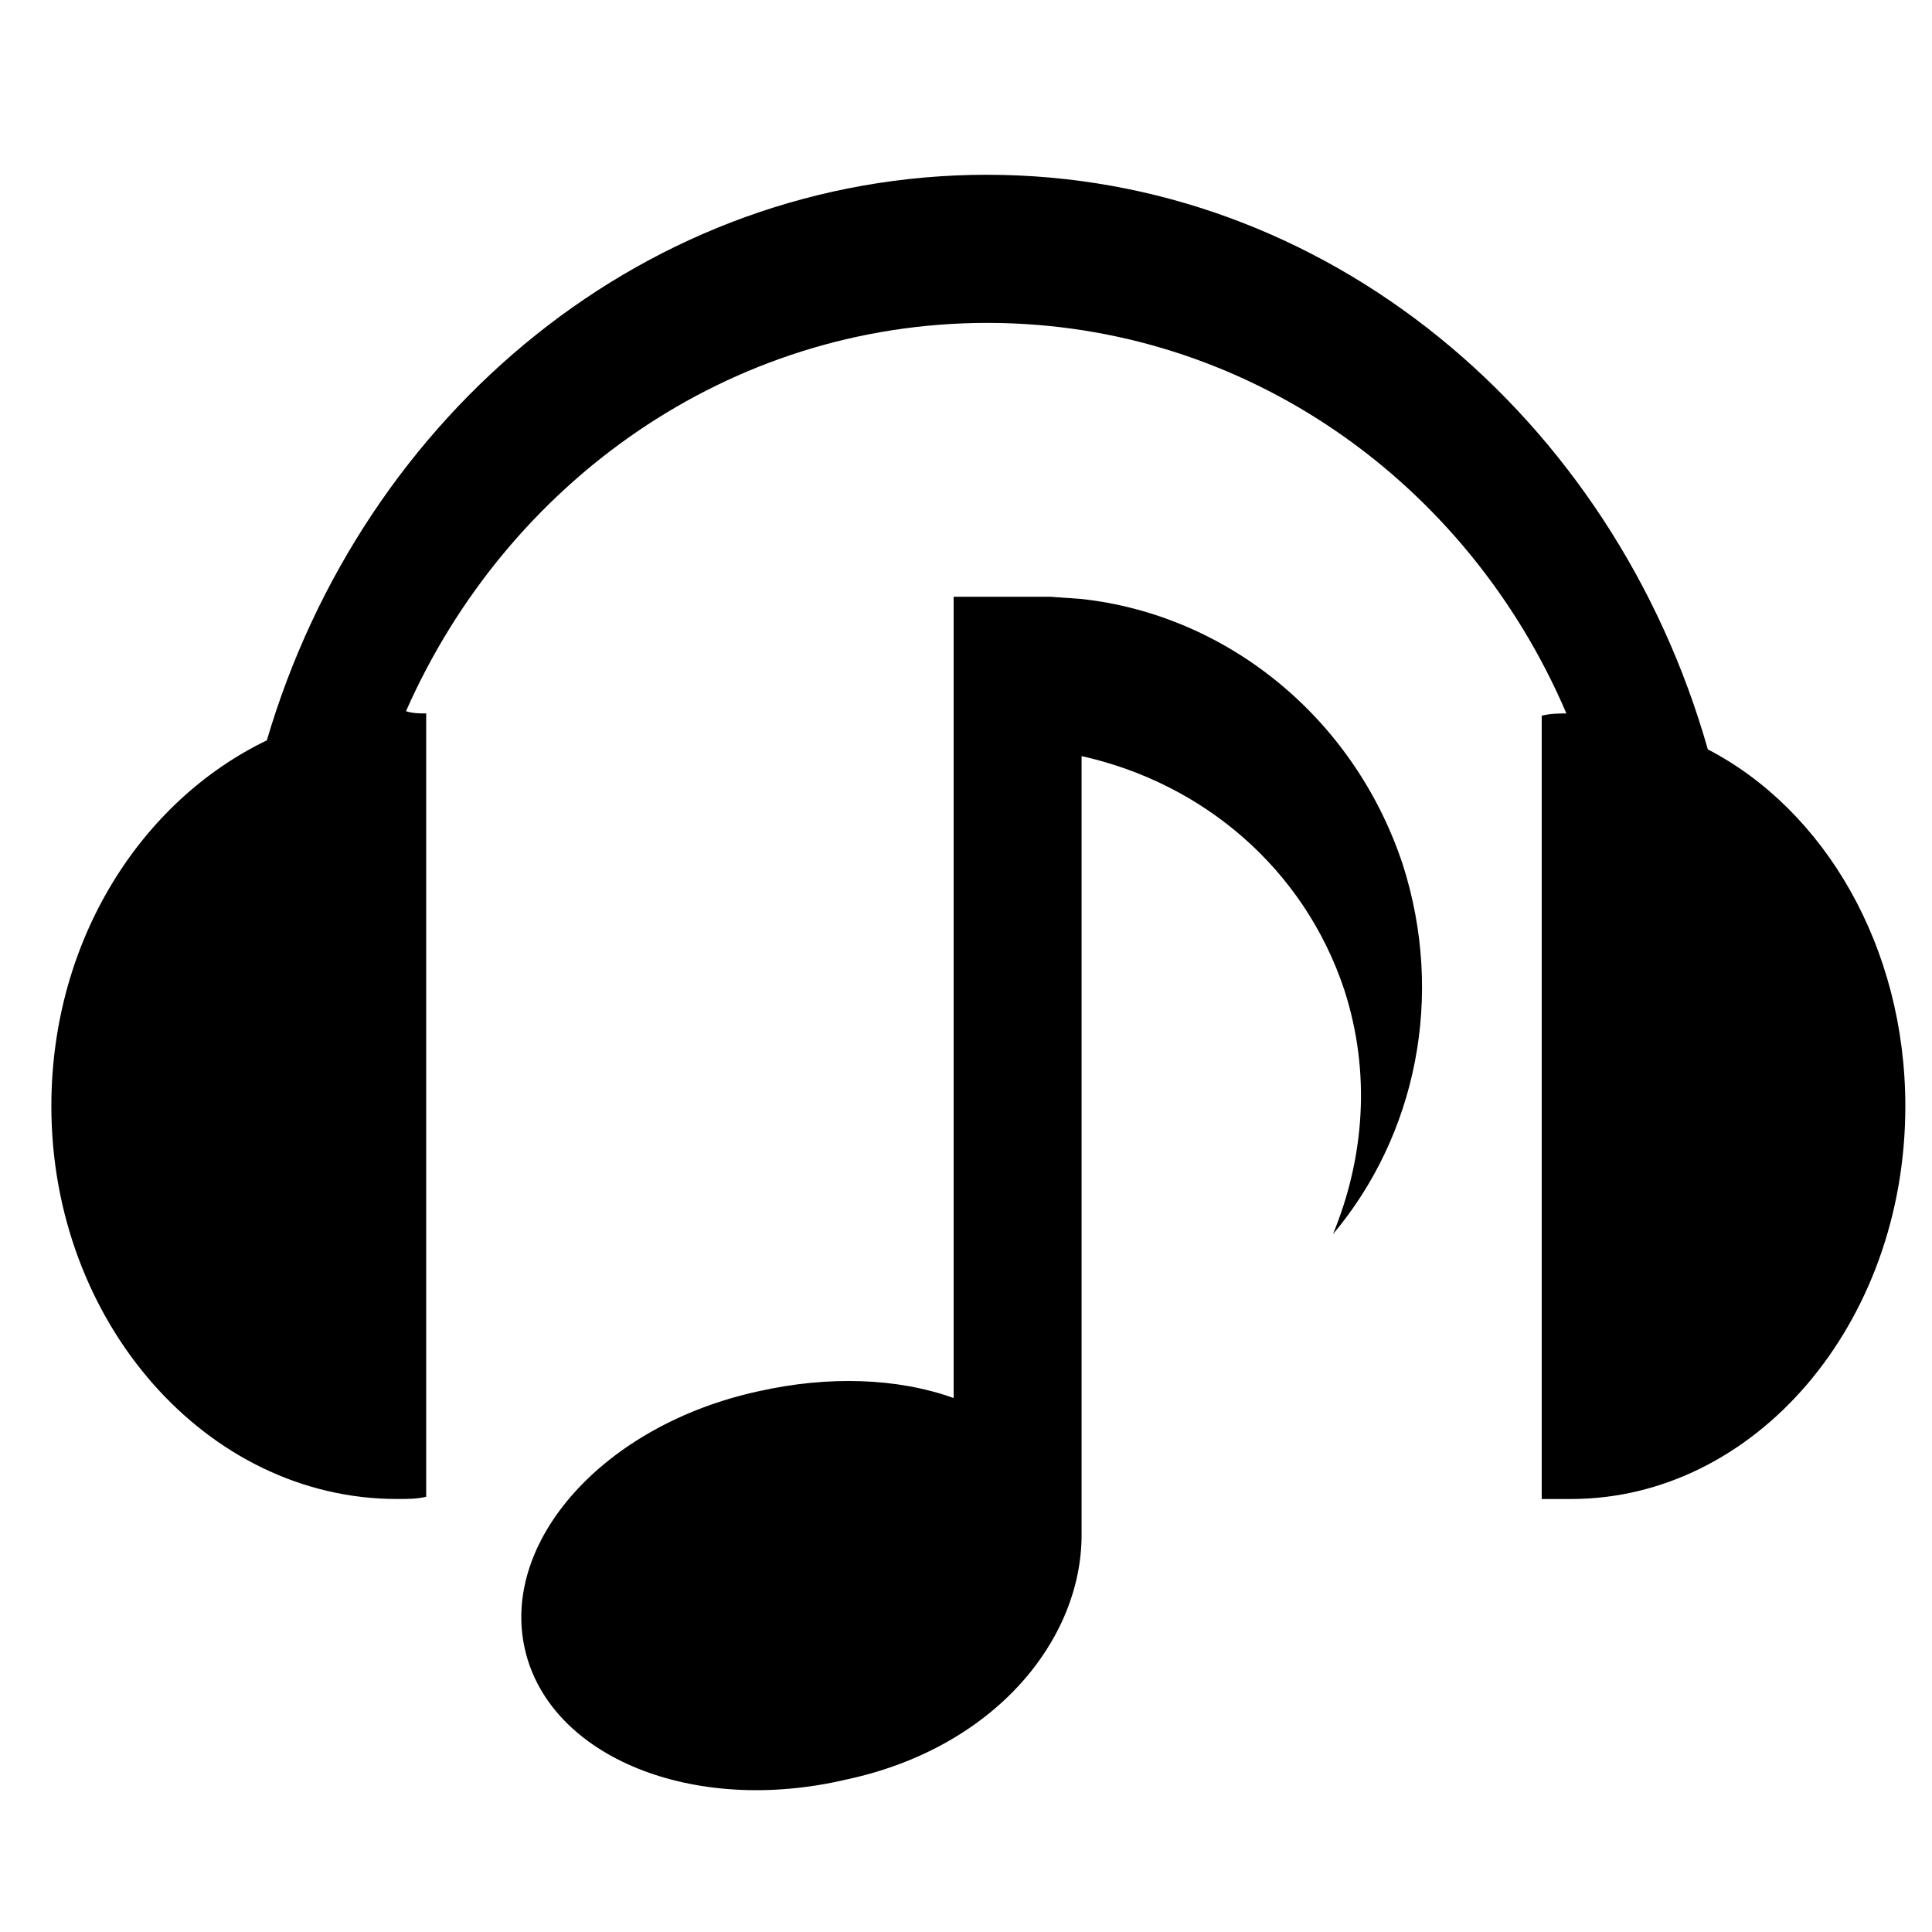
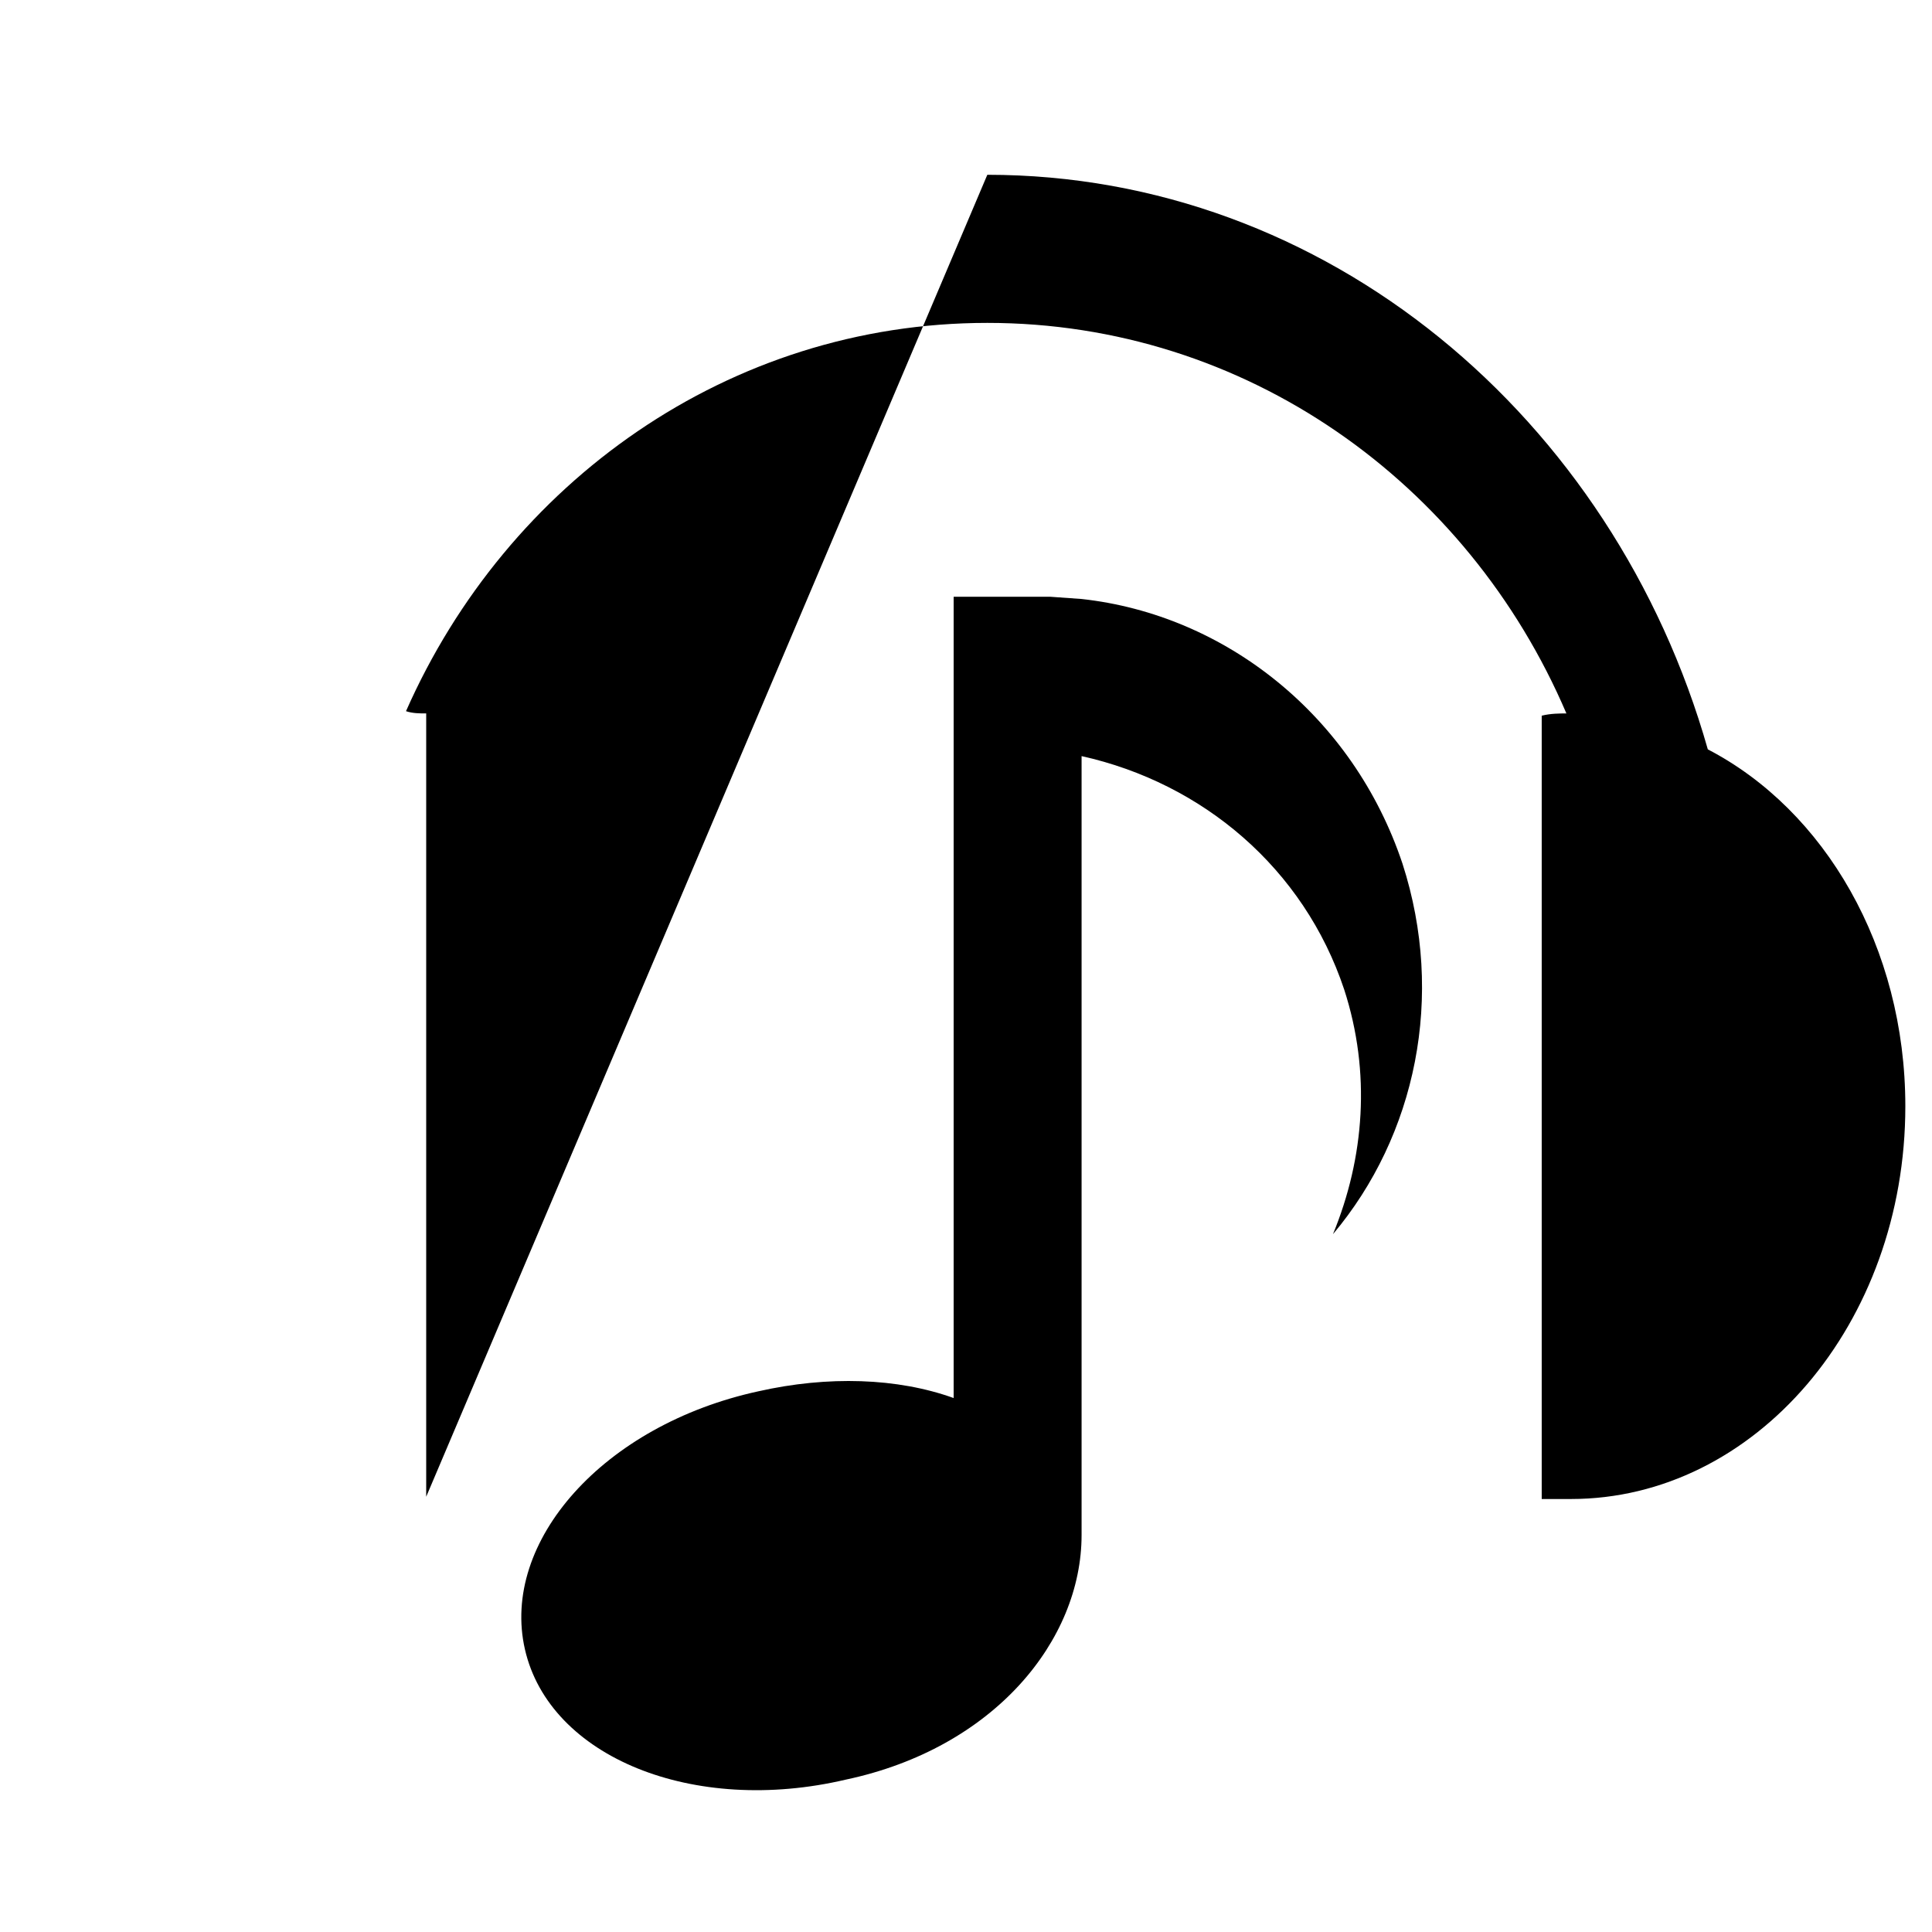
<svg xmlns="http://www.w3.org/2000/svg" fill="#000000" width="800px" height="800px" version="1.1" viewBox="144 144 512 512">
-   <path d="m405.65 190.32c89.816 0 165.95 64.238 190.94 152.27 30.93 16.059 52.344 52.344 52.344 94.574 0 57.695-39.852 104.09-88.629 104.09h-7.734v-207.59c2.379-0.594 4.758-0.594 6.543-0.594-26.172-61.266-85.059-103.5-153.46-103.5-68.402 0-127.29 42.23-154.06 102.9 1.785 0.594 3.57 0.594 5.352 0.594v207.59c-2.379 0.594-4.758 0.594-7.734 0.594-50.559 0-91.602-46.992-91.602-104.09 0-44.016 23.793-80.895 57.102-96.957 25.578-86.844 101.12-149.89 190.94-149.89zm-60.672 322.39c18.438-4.164 36.879-3.57 51.75 1.785v-212.35h20.223 5.352l8.328 0.594c38.066 4.164 71.973 30.93 85.059 70.188 11.301 35.094 3.57 71.973-18.438 98.145 8.328-20.223 10.113-42.828 2.973-64.836-10.707-32.121-37.473-54.723-69.594-61.859v206.4c0 27.957-23.199 56.508-62.457 64.836-40.449 9.516-78.516-5.949-85.059-34.5-6.543-28.551 20.82-59.48 61.859-68.402z" fill-rule="evenodd" />
+   <path d="m405.65 190.32c89.816 0 165.95 64.238 190.94 152.27 30.93 16.059 52.344 52.344 52.344 94.574 0 57.695-39.852 104.09-88.629 104.09h-7.734v-207.59c2.379-0.594 4.758-0.594 6.543-0.594-26.172-61.266-85.059-103.5-153.46-103.5-68.402 0-127.29 42.23-154.06 102.9 1.785 0.594 3.57 0.594 5.352 0.594v207.59zm-60.672 322.39c18.438-4.164 36.879-3.57 51.75 1.785v-212.35h20.223 5.352l8.328 0.594c38.066 4.164 71.973 30.93 85.059 70.188 11.301 35.094 3.57 71.973-18.438 98.145 8.328-20.223 10.113-42.828 2.973-64.836-10.707-32.121-37.473-54.723-69.594-61.859v206.4c0 27.957-23.199 56.508-62.457 64.836-40.449 9.516-78.516-5.949-85.059-34.5-6.543-28.551 20.82-59.48 61.859-68.402z" fill-rule="evenodd" />
</svg>